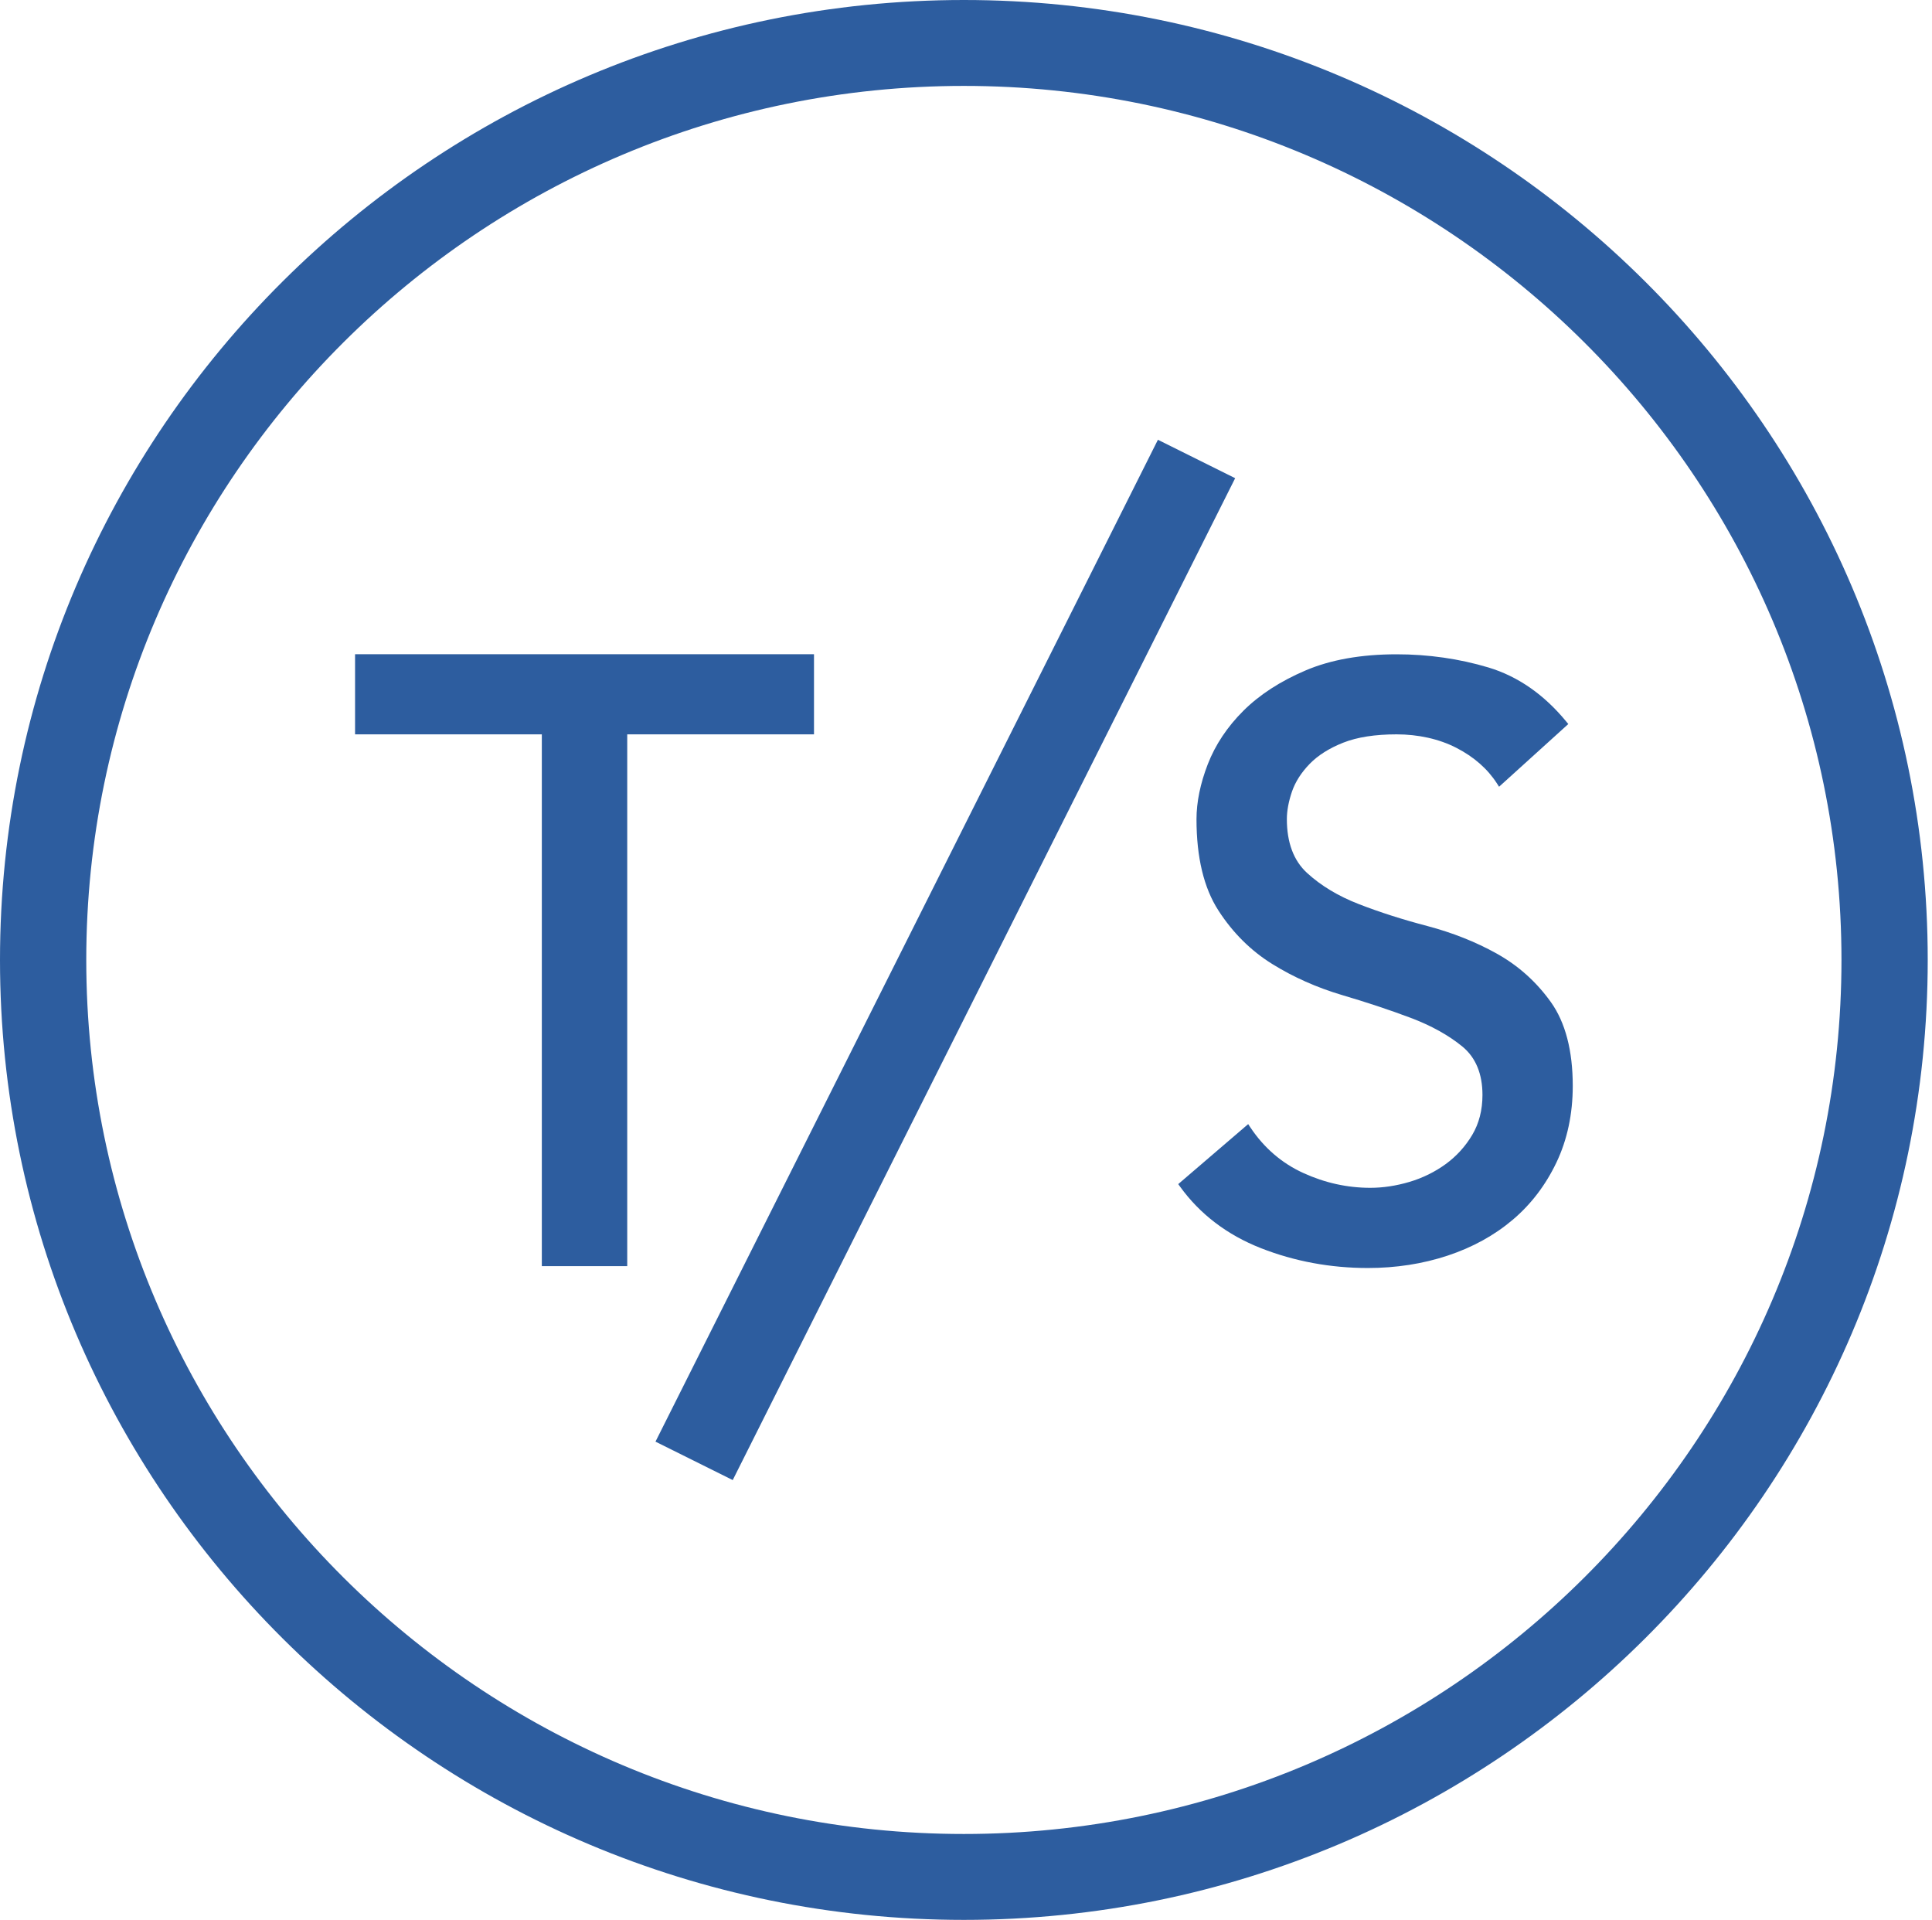
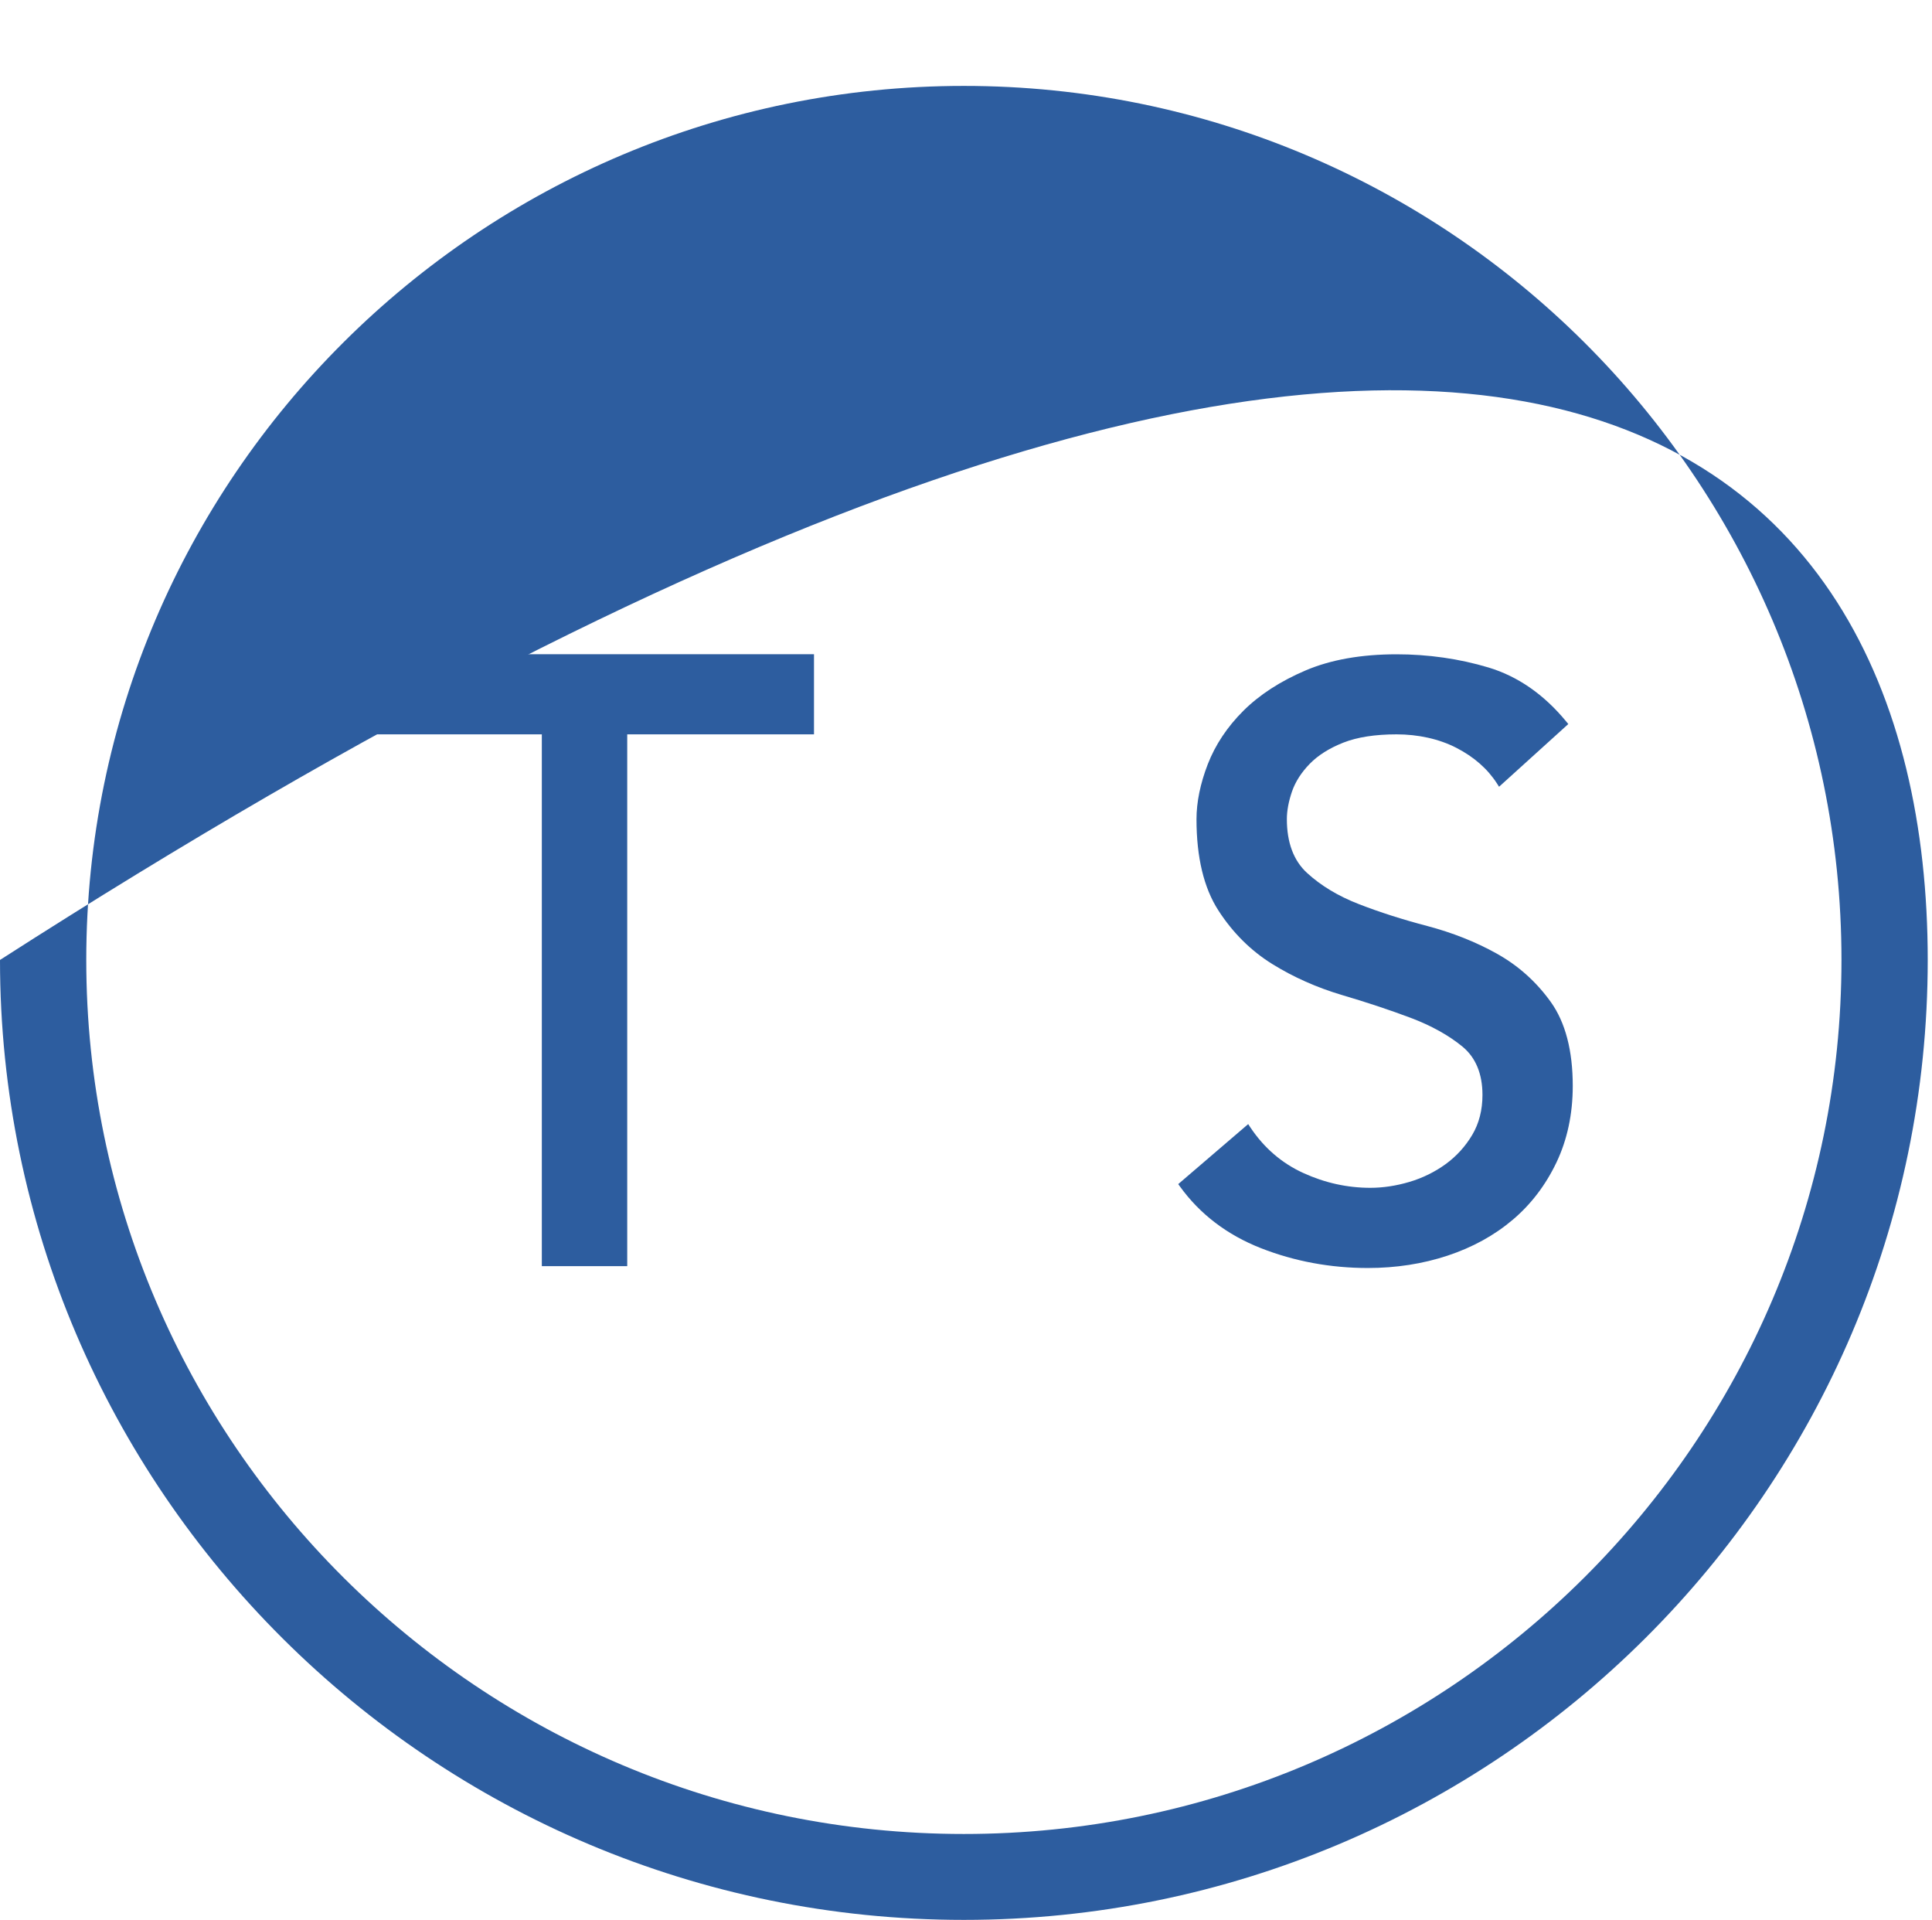
<svg xmlns="http://www.w3.org/2000/svg" fill="none" height="100%" overflow="visible" preserveAspectRatio="none" style="display: block;" viewBox="0 0 155 154" width="100%">
  <g clip-path="url(#clip0_0_712)" id="Sign">
    <g id="Group">
      <path d="M28.486 58.904H43.47V101.561H50.321V58.904H65.305V52.477H28.486V58.904Z" fill="#2D5D9F" id="Vector" />
      <path d="M120.088 76.494C118.387 75.546 116.507 74.805 114.506 74.277C112.533 73.76 110.682 73.169 109.015 72.52C107.366 71.882 105.97 71.038 104.863 70.022C103.784 69.034 103.242 67.581 103.242 65.703C103.242 65.037 103.38 64.296 103.651 63.498C103.922 62.711 104.401 61.964 105.07 61.275C105.739 60.586 106.65 60.012 107.769 59.57C108.894 59.127 110.33 58.904 112.043 58.904C113.756 58.904 115.446 59.265 116.847 59.989C118.243 60.707 119.339 61.666 120.094 62.837L120.267 63.107L125.821 58.077L125.66 57.881C123.877 55.711 121.778 54.252 119.414 53.54C117.072 52.839 114.592 52.483 112.037 52.483C109.211 52.483 106.754 52.919 104.736 53.781C102.717 54.642 101.045 55.728 99.753 57.014C98.461 58.3 97.503 59.742 96.898 61.298C96.298 62.849 95.992 64.336 95.992 65.715C95.992 68.764 96.581 71.222 97.746 73.025C98.899 74.817 100.358 76.264 102.071 77.326C103.772 78.383 105.653 79.216 107.66 79.813C109.632 80.393 111.483 81.008 113.162 81.639C114.811 82.26 116.213 83.035 117.326 83.948C118.393 84.827 118.935 86.136 118.935 87.83C118.935 89.042 118.658 90.116 118.116 91.029C117.568 91.953 116.853 92.74 115.988 93.372C115.117 94.004 114.142 94.486 113.081 94.802C112.014 95.118 110.959 95.278 109.938 95.278C108.098 95.278 106.293 94.882 104.563 94.09C102.844 93.309 101.408 92.074 100.306 90.42L100.139 90.167L94.527 94.98L94.672 95.181C96.269 97.392 98.455 99.057 101.166 100.12C103.859 101.176 106.743 101.71 109.742 101.71C111.997 101.71 114.148 101.377 116.138 100.717C118.133 100.057 119.886 99.092 121.351 97.851C122.822 96.611 124.004 95.06 124.869 93.246C125.735 91.431 126.179 89.363 126.179 87.106C126.179 84.269 125.585 82.007 124.42 80.376C123.26 78.756 121.807 77.453 120.094 76.499L120.088 76.494Z" fill="#2D5D9F" id="Vector_2" />
-       <path d="M99.094 38.357L92.897 35.275L52.588 115.638L58.785 118.72L99.094 38.357Z" fill="#2D5D9F" id="Vector_3" />
    </g>
-     <path d="M77.329 153.999C34.691 153.999 6.67339e-05 119.462 6.67339e-05 77C6.67339e-05 34.537 34.691 0 77.329 0C119.967 0 154.657 34.543 154.657 77C154.657 119.456 119.967 153.999 77.329 153.999ZM77.329 6.891C38.509 6.891 6.921 38.345 6.921 77C6.921 115.655 38.509 147.108 77.329 147.108C116.149 147.108 147.737 115.655 147.737 77C147.737 38.345 116.155 6.891 77.329 6.891Z" fill="#2D5D9F" id="Vector_4" />
+     <path d="M77.329 153.999C34.691 153.999 6.67339e-05 119.462 6.67339e-05 77C119.967 0 154.657 34.543 154.657 77C154.657 119.456 119.967 153.999 77.329 153.999ZM77.329 6.891C38.509 6.891 6.921 38.345 6.921 77C6.921 115.655 38.509 147.108 77.329 147.108C116.149 147.108 147.737 115.655 147.737 77C147.737 38.345 116.155 6.891 77.329 6.891Z" fill="#2D5D9F" id="Vector_4" />
  </g>
  <defs>
    <clipPath id="clip0_0_712">
      <rect fill="white" height="153.999" width="154.657" />
    </clipPath>
  </defs>
</svg>